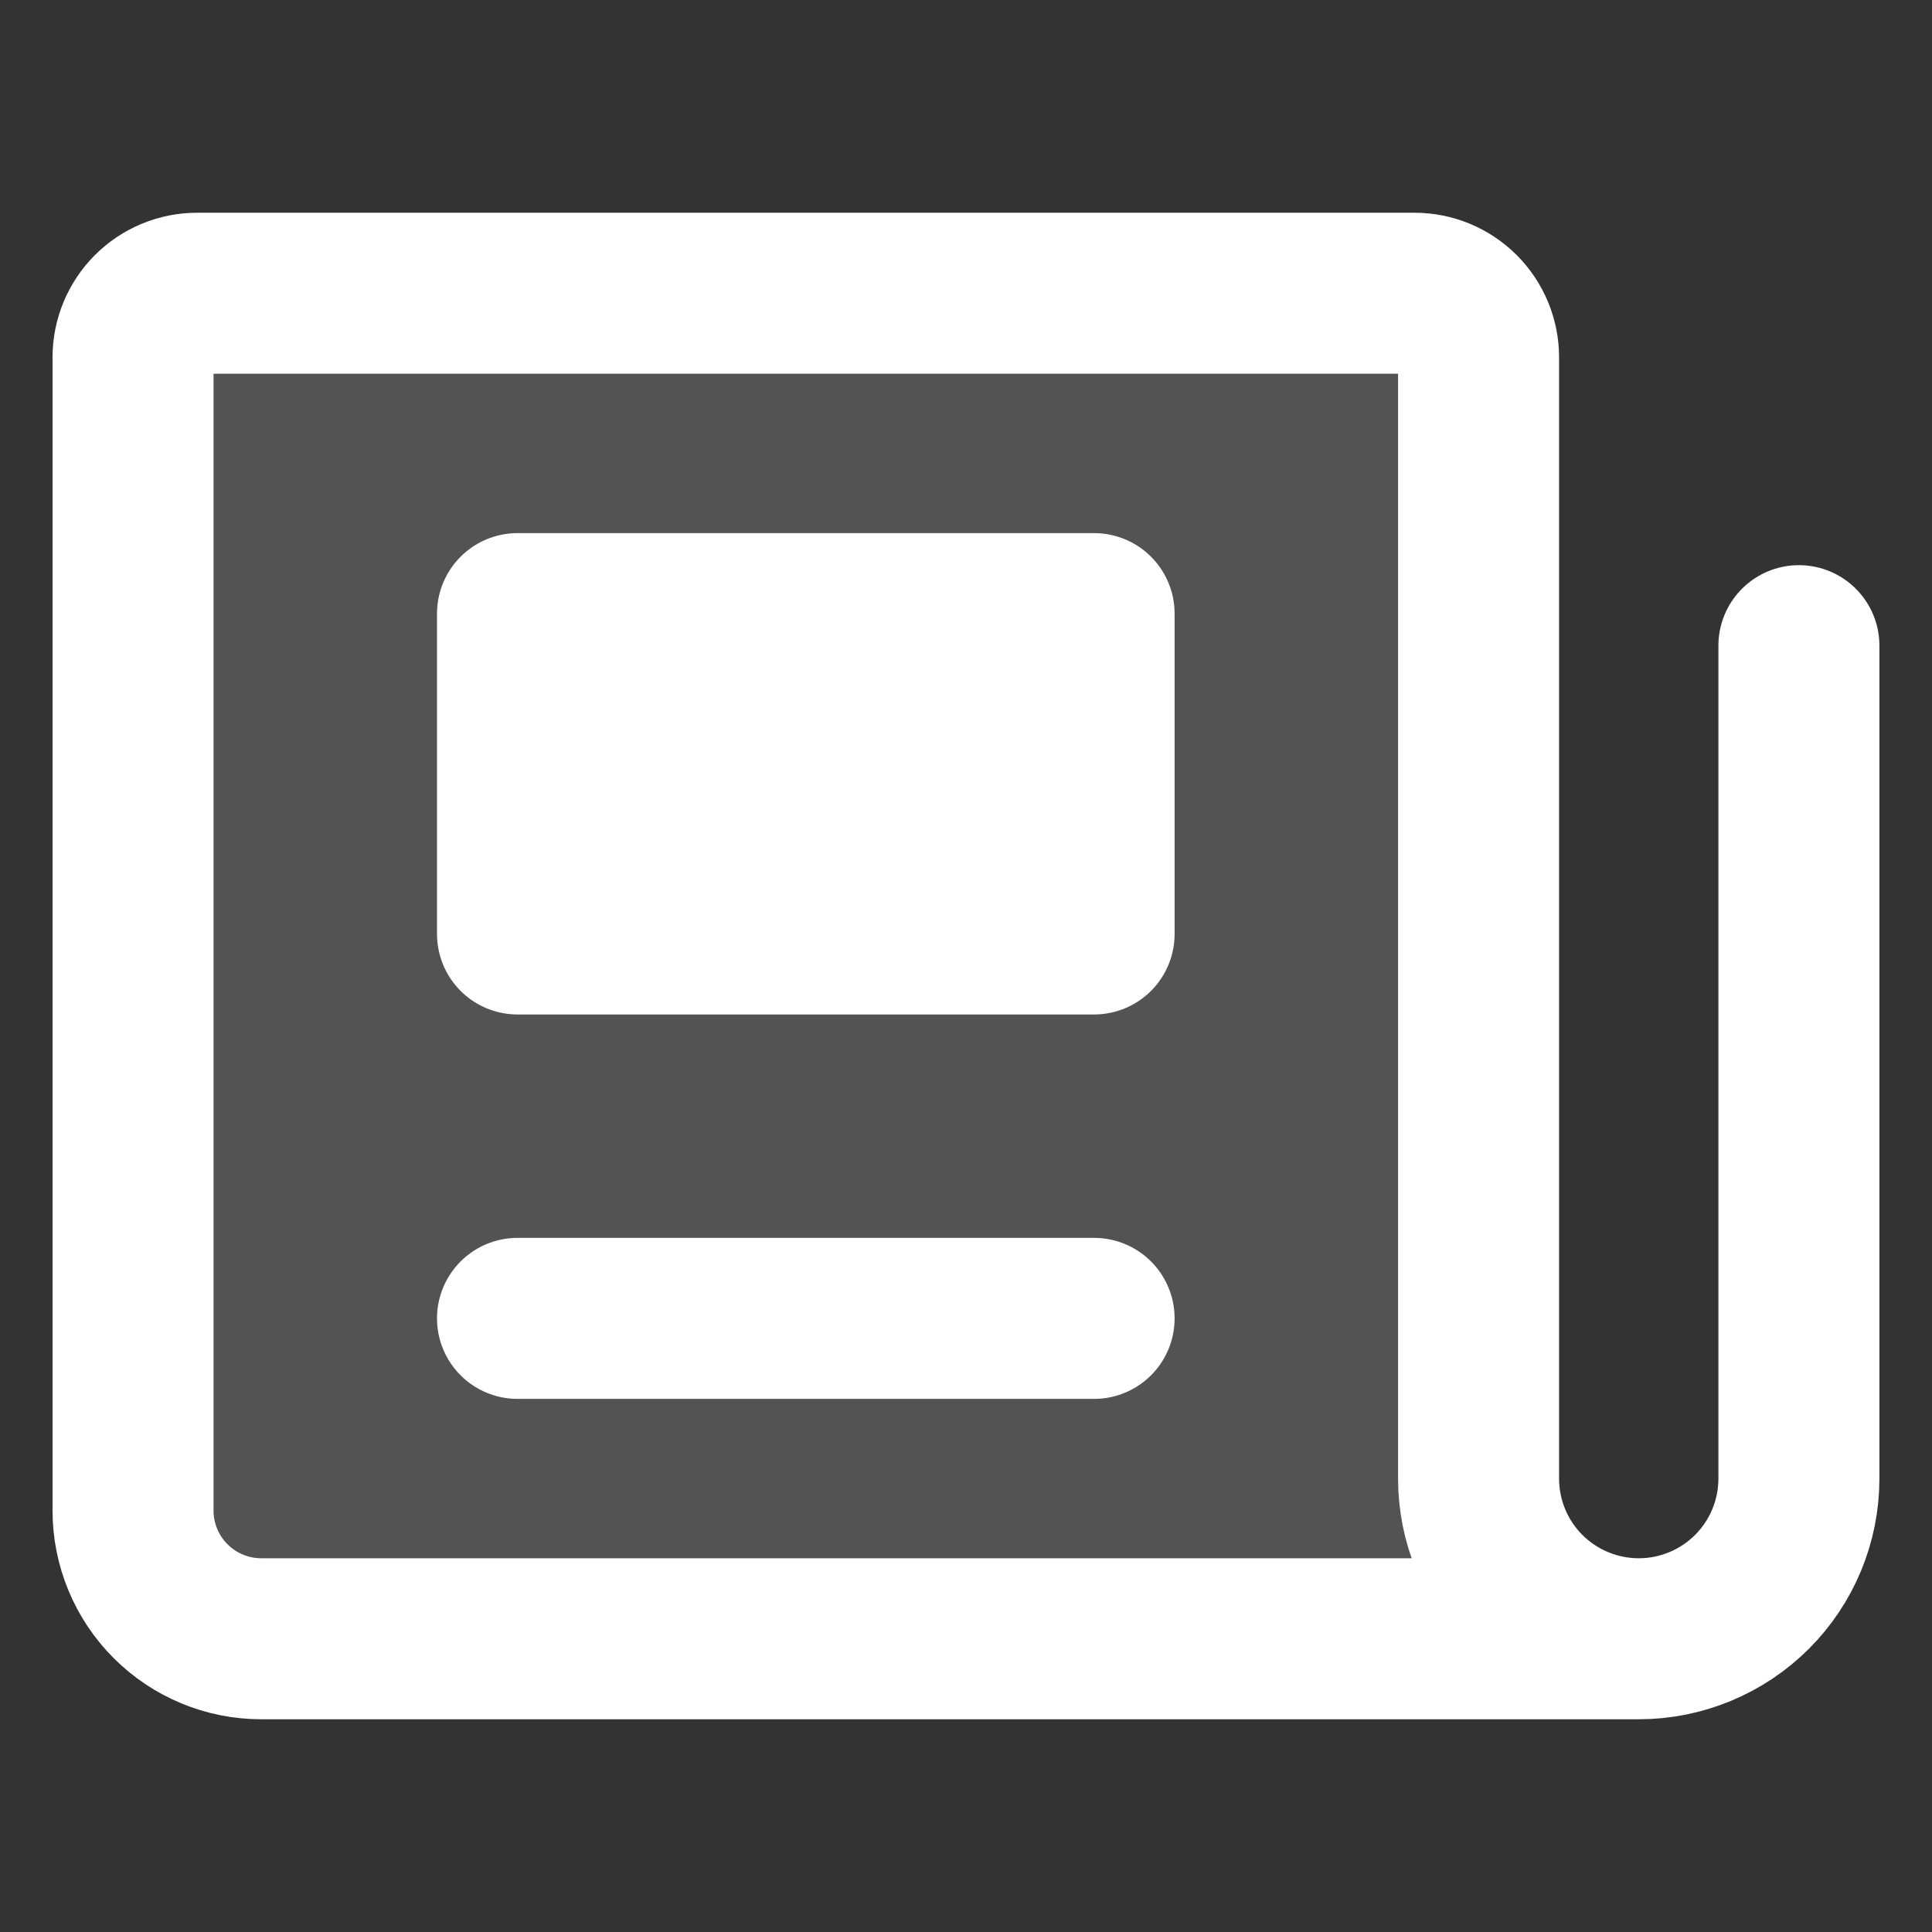
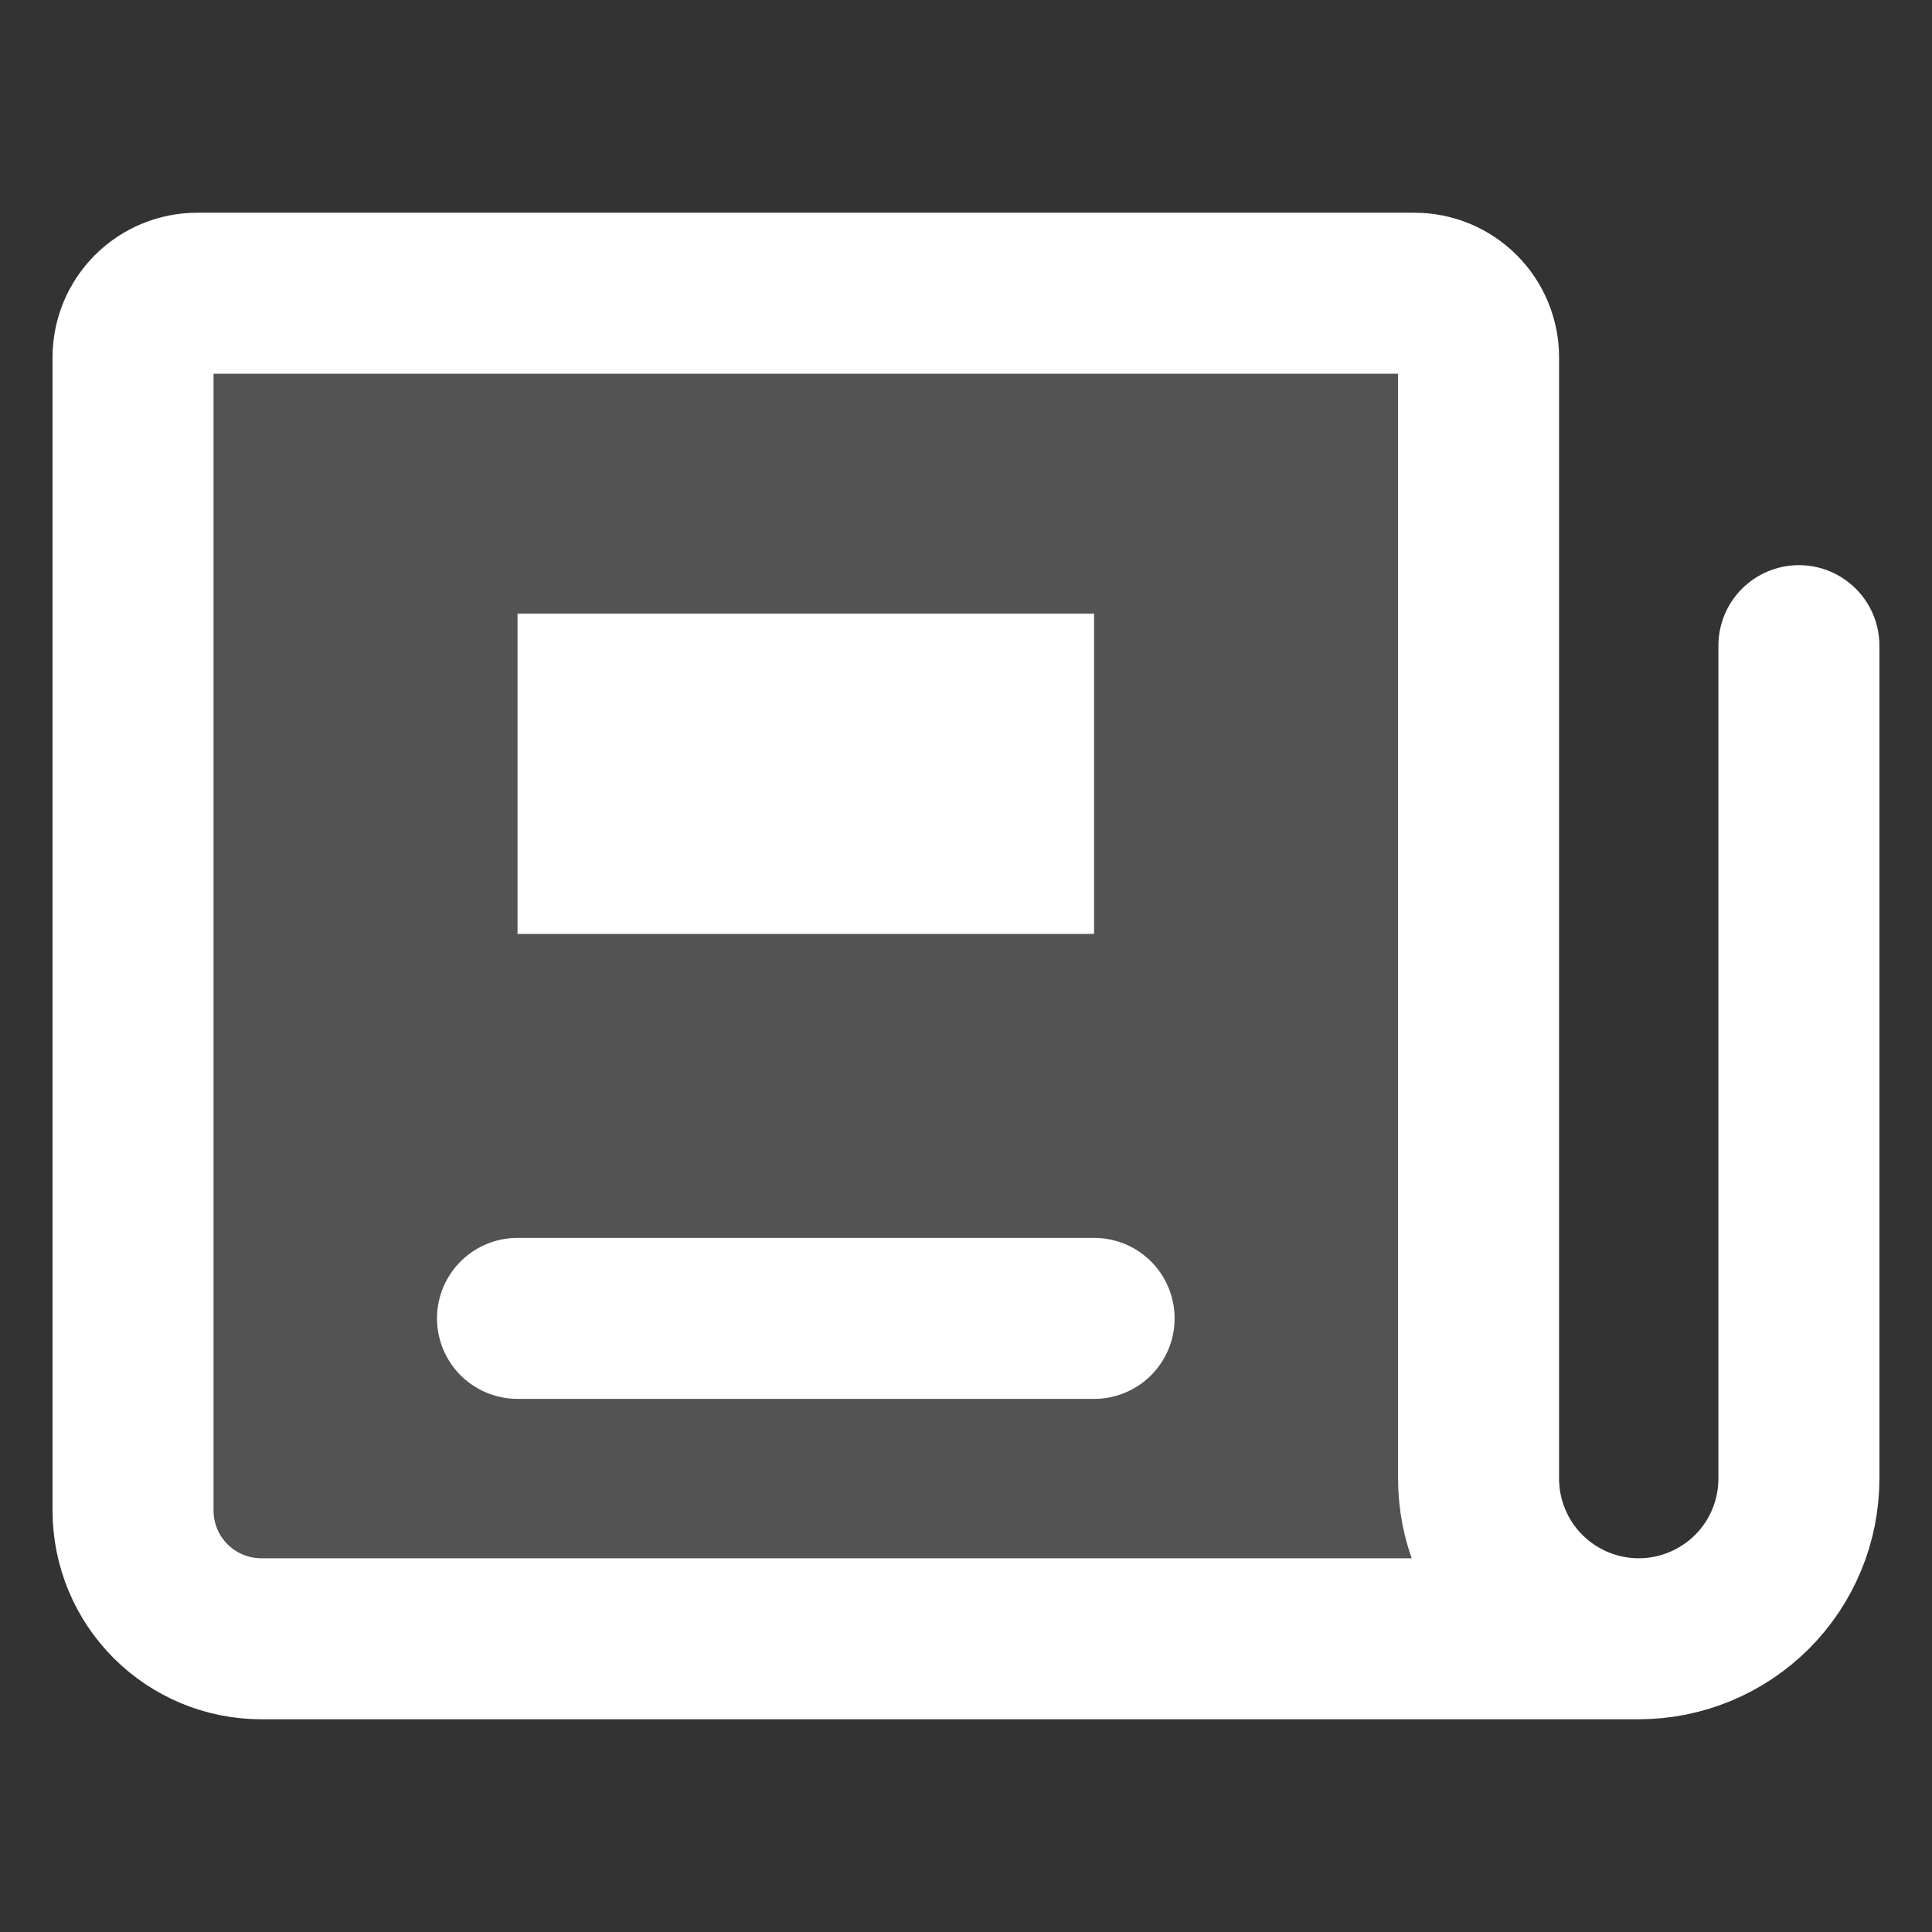
<svg xmlns="http://www.w3.org/2000/svg" width="36" height="36" viewBox="0 0 36 36" fill="none">
  <rect x="0" y="0" width="36" height="36" fill="#333333" stroke="none" />
  <g id="Frame">
    <g id="news-paper--newspaper-periodical-fold-content-entertainment">
      <path id="Vector" d="M20.387 11.434H9.643V17.403H20.387V11.434Z" fill="white" />
      <path id="Subtract" fill-rule="evenodd" clip-rule="evenodd" d="M30.536 30.536C29.744 30.536 28.985 30.221 28.425 29.662C27.865 29.102 27.551 28.343 27.551 27.551V6.658C27.551 6.342 27.425 6.038 27.201 5.814C26.977 5.59 26.674 5.464 26.357 5.464H3.673C3.357 5.464 3.053 5.59 2.829 5.814C2.605 6.038 2.479 6.342 2.479 6.658V28.148C2.479 28.781 2.731 29.389 3.179 29.836C3.627 30.284 4.234 30.536 4.867 30.536H30.536ZM9.643 11.434H20.388V17.403H9.643V11.434Z" fill="white" fill-opacity="0.16" />
      <path id="Vector_2" d="M33.52 12.031V27.551C33.52 28.343 33.206 29.102 32.646 29.662C32.086 30.221 31.327 30.536 30.536 30.536M30.536 30.536C29.744 30.536 28.985 30.221 28.425 29.662C27.865 29.102 27.551 28.343 27.551 27.551V6.658C27.551 6.342 27.425 6.038 27.201 5.814C26.977 5.59 26.674 5.464 26.357 5.464H3.673C3.357 5.464 3.053 5.59 2.829 5.814C2.605 6.038 2.479 6.342 2.479 6.658V28.148C2.479 28.781 2.731 29.389 3.179 29.836C3.627 30.284 4.234 30.536 4.867 30.536H30.536Z" stroke="white" stroke-width="3" stroke-linecap="round" stroke-linejoin="round" />
-       <path id="Vector_3" d="M20.387 11.434H9.643V17.403H20.387V11.434Z" stroke="white" stroke-width="3" stroke-linecap="round" stroke-linejoin="round" />
      <path id="Vector_4" d="M9.643 24.566H20.387" stroke="white" stroke-width="3" stroke-linecap="round" stroke-linejoin="round" />
    </g>
  </g>
</svg>